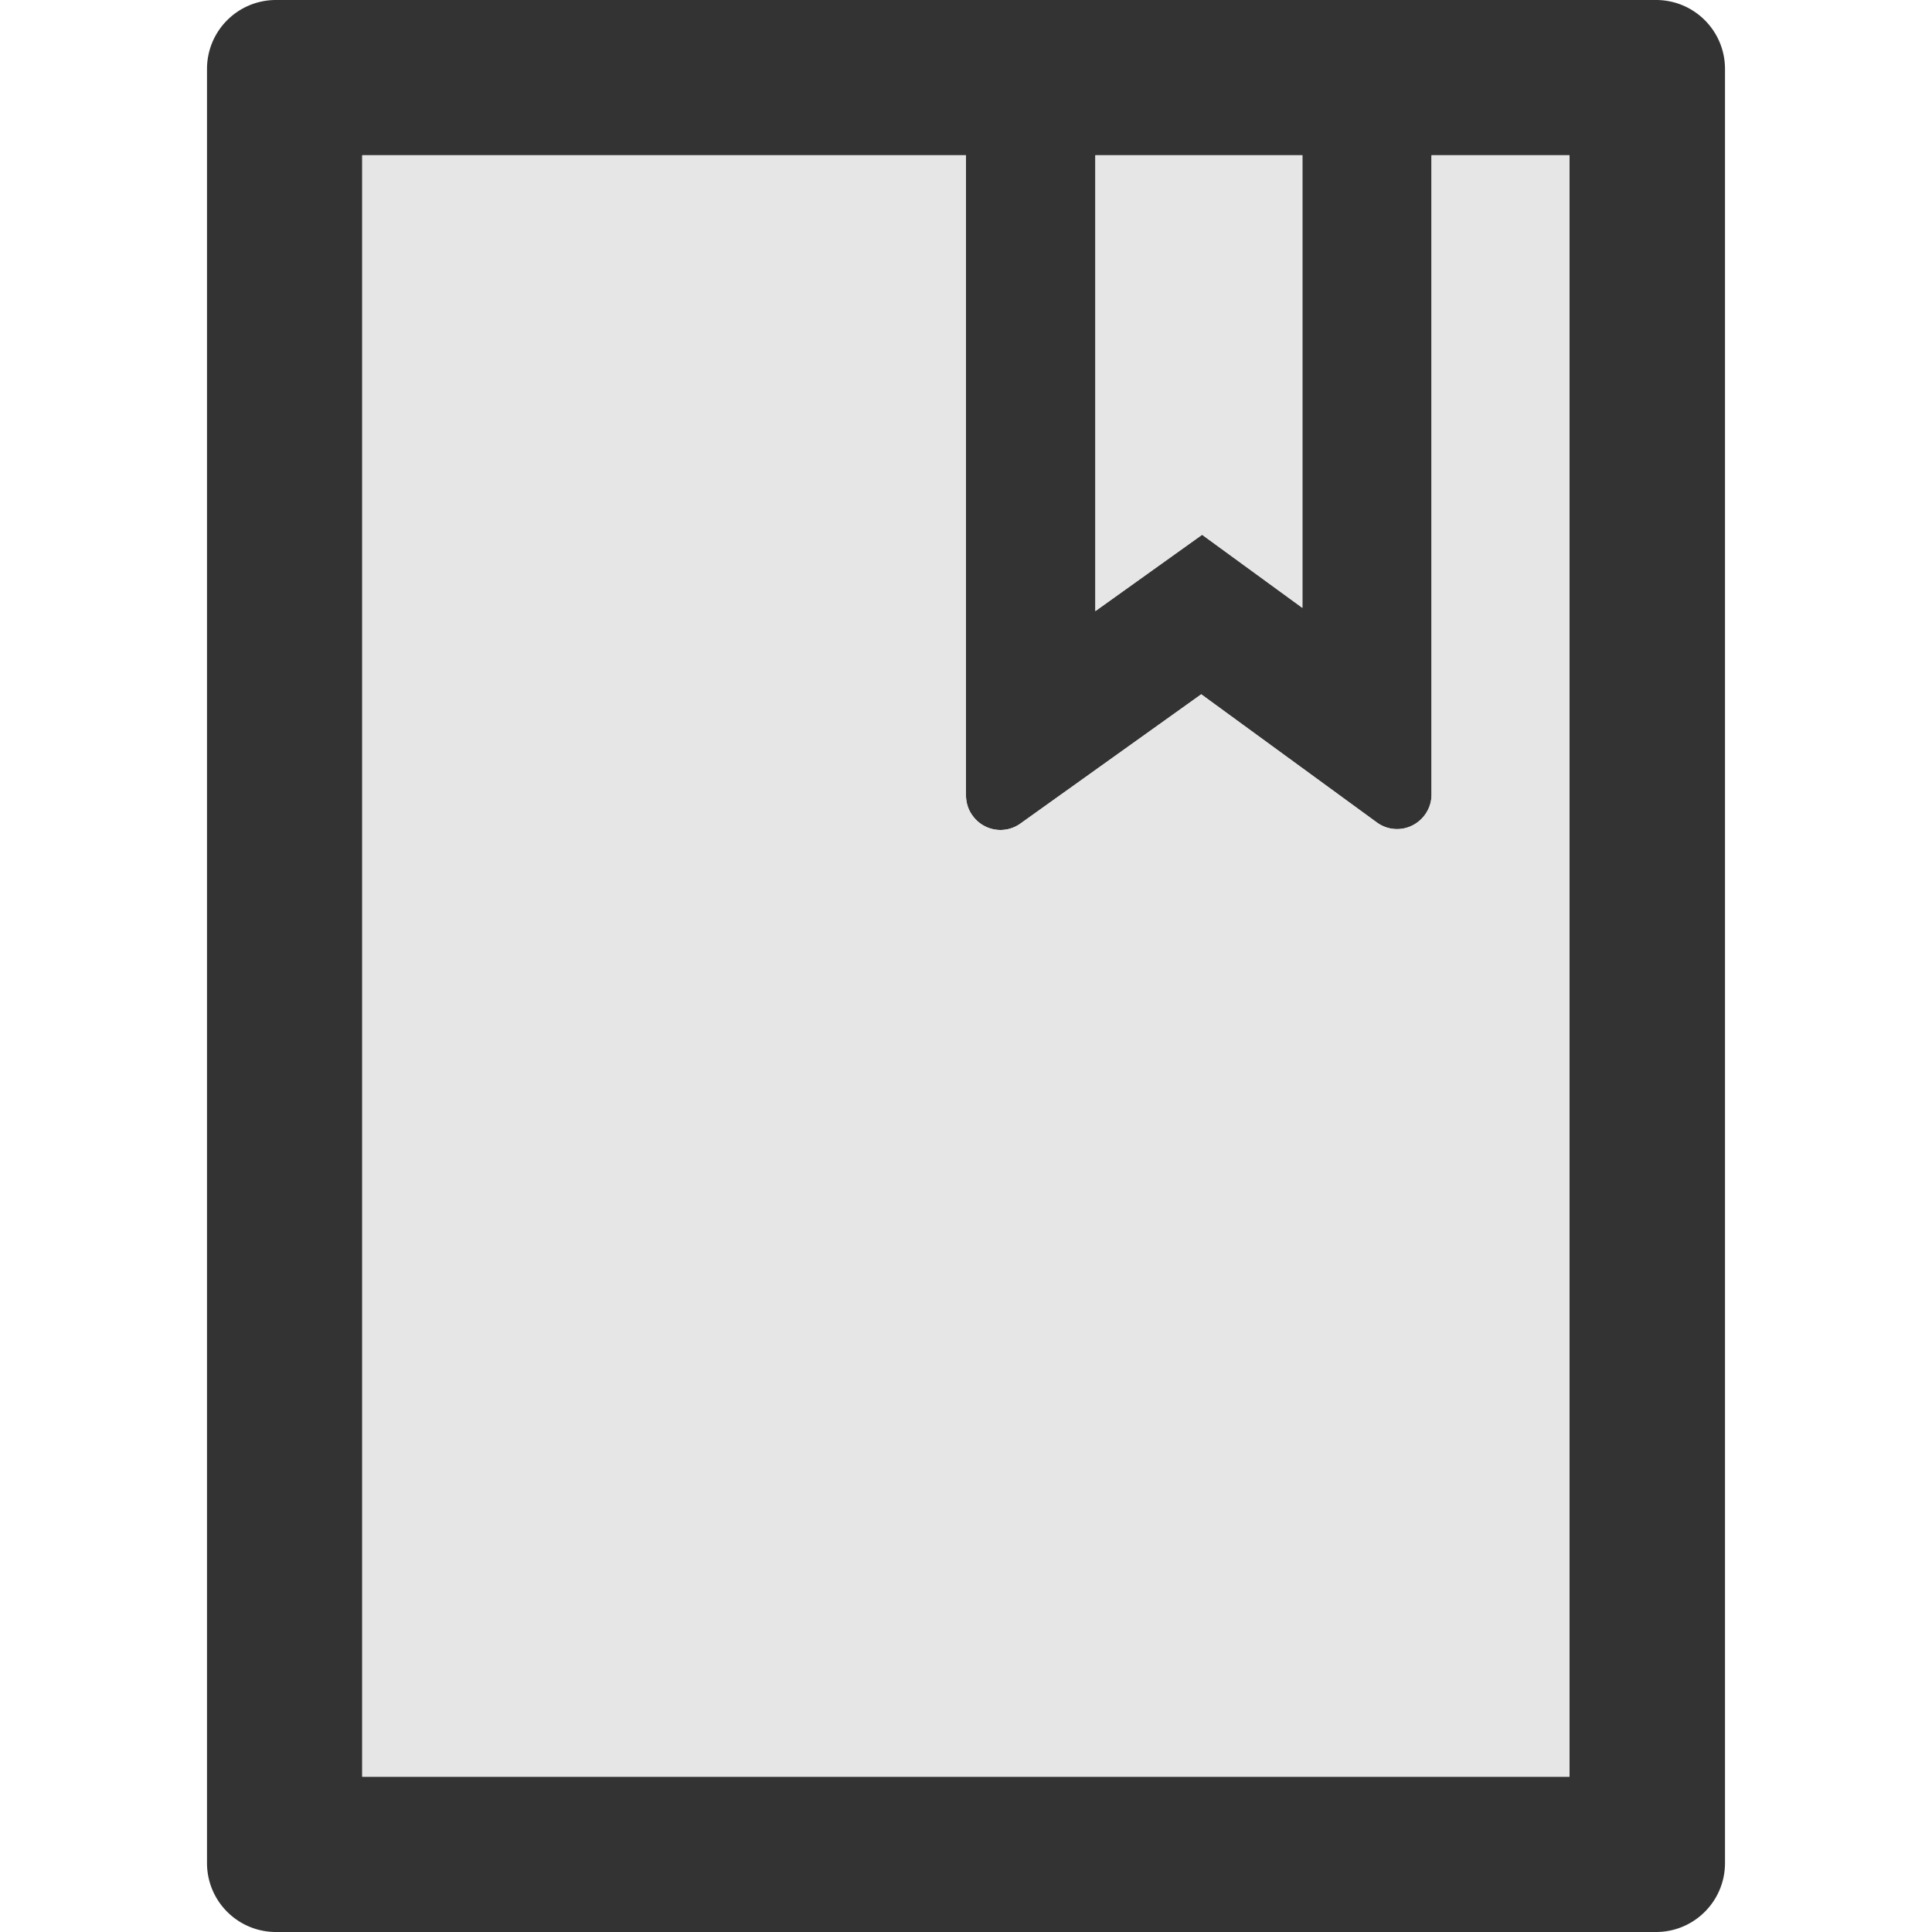
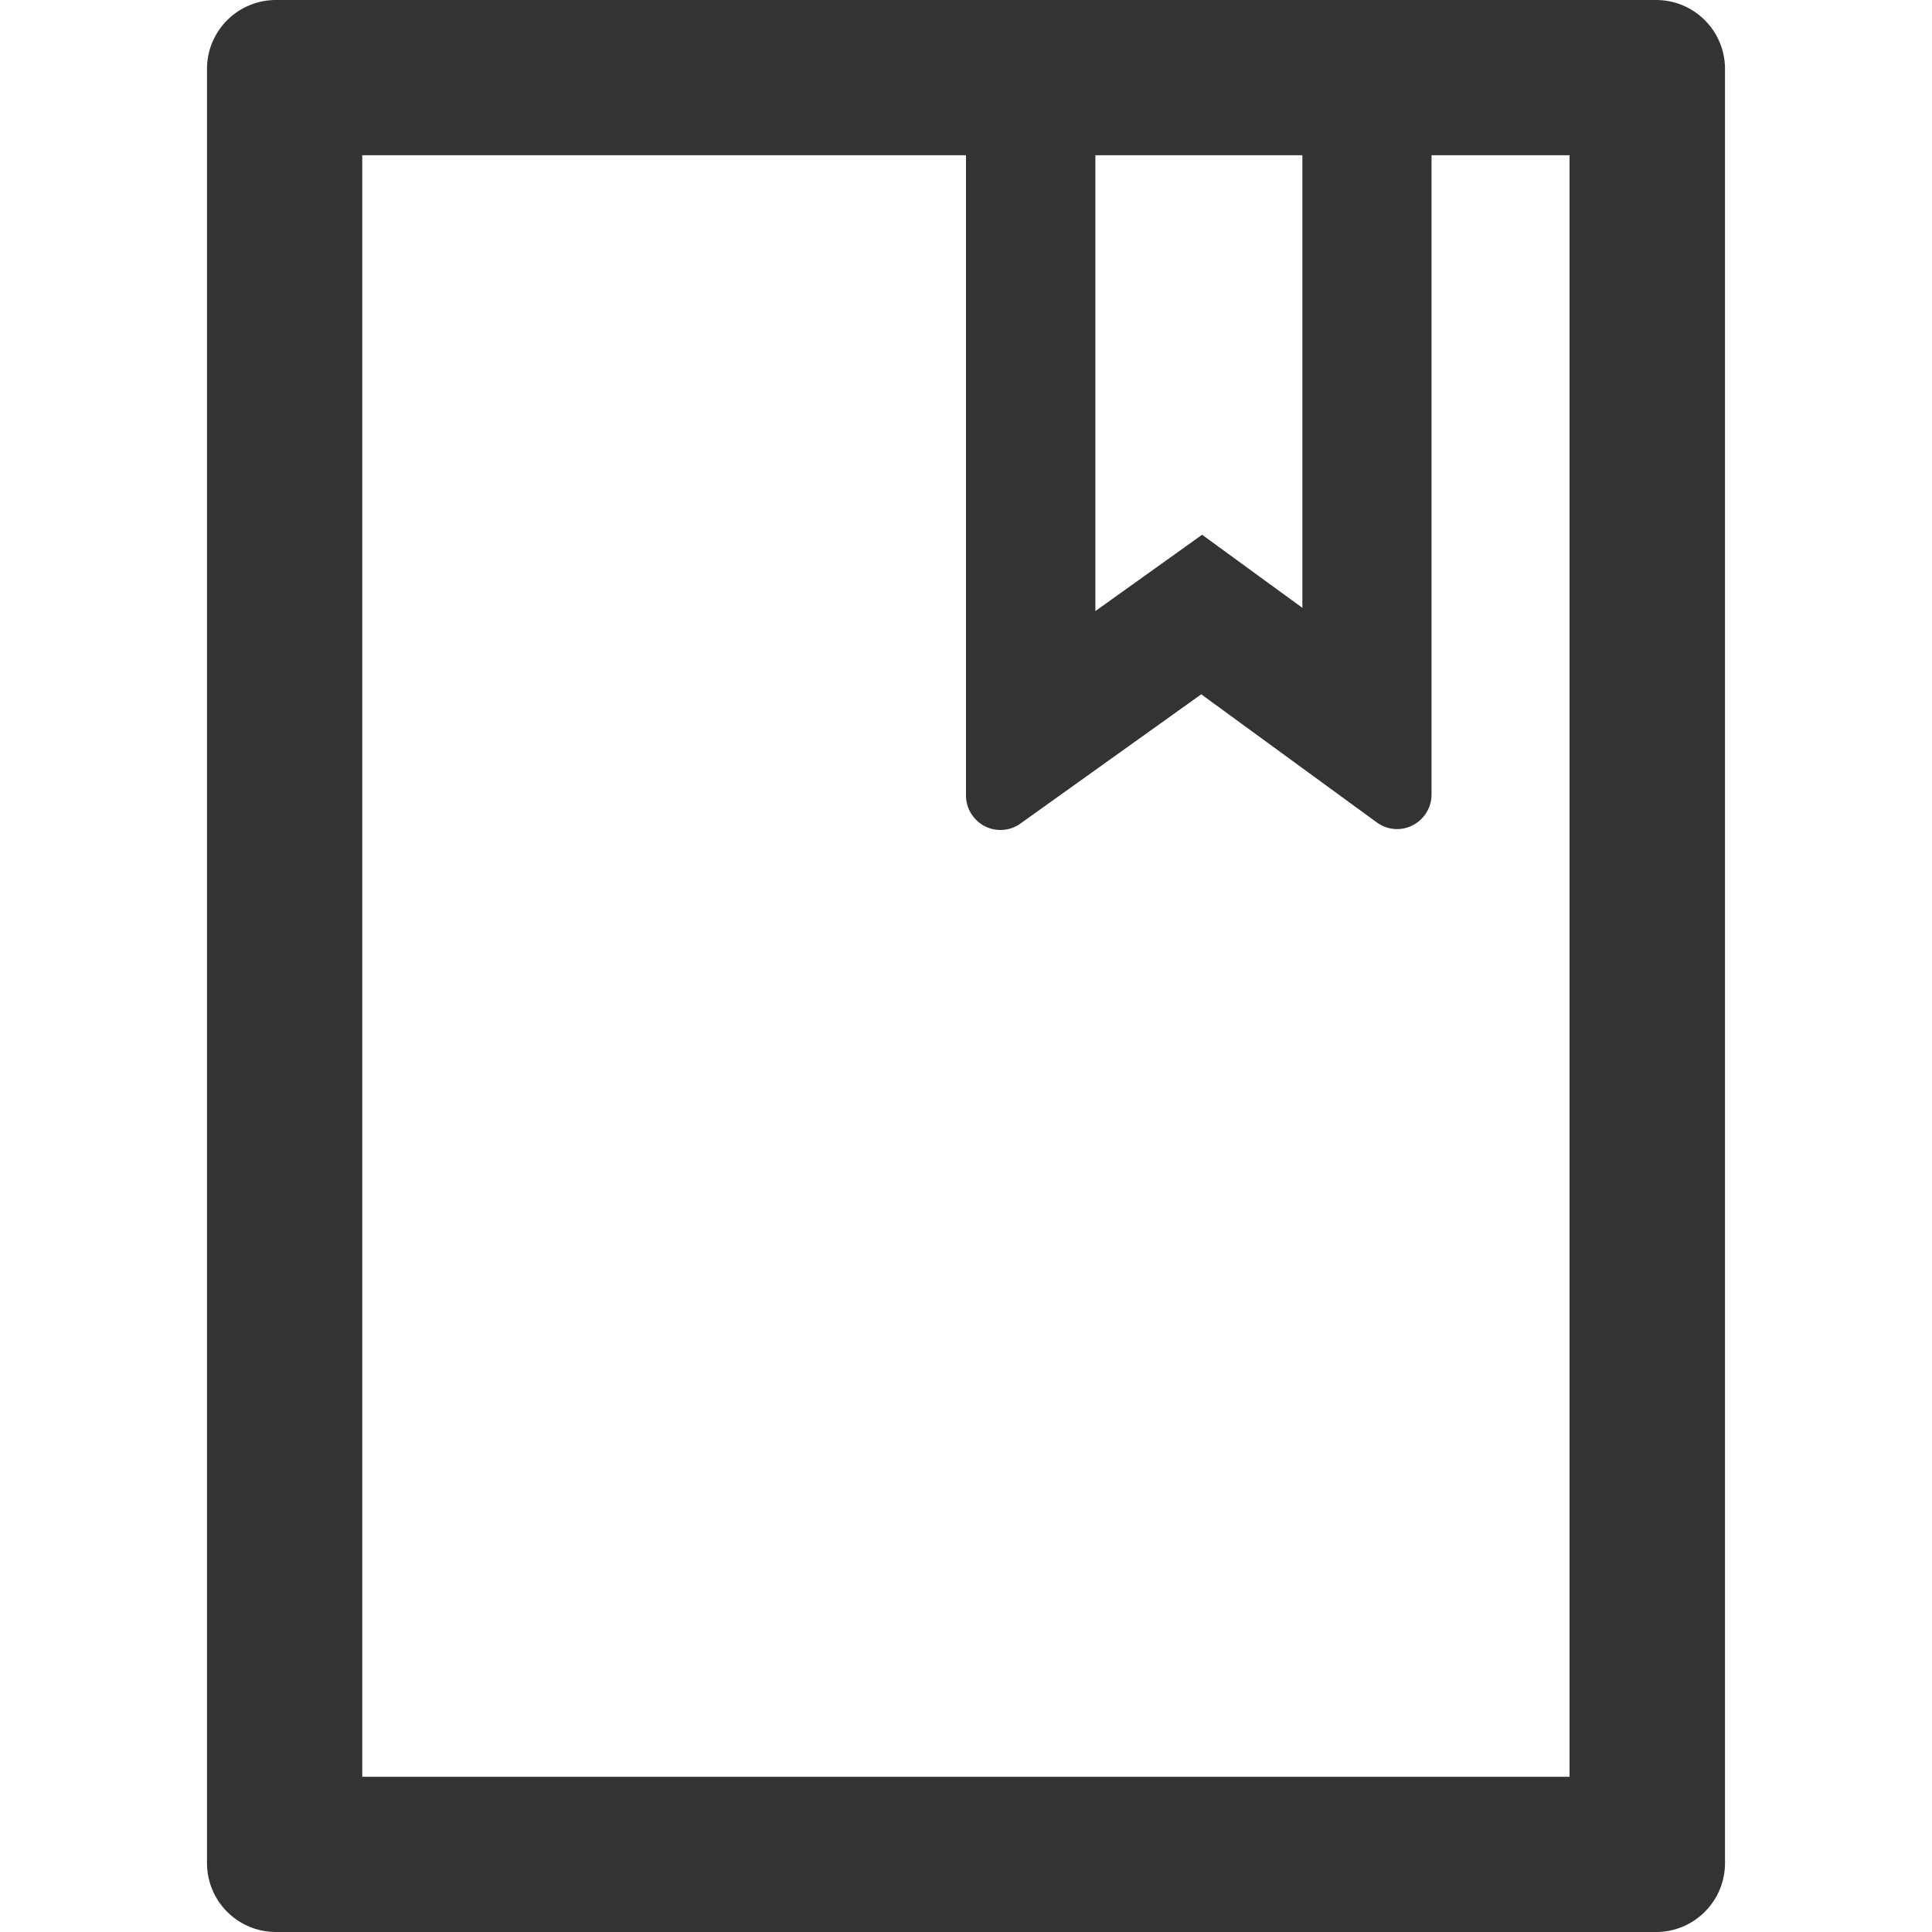
<svg viewBox="64 64 896 896" focusable="false">
  <path d="M832 64H192c-17.7 0-32 14.3-32 32v832c0 17.7 14.3 32 32 32h640c17.7 0 32-14.3 32-32V96c0-17.7-14.3-32-32-32zm-260 72h96v209.9L621.5 312 572 347.4V136zM232 888V136h280v296.9c0 3.3 1 6.6 3 9.3a15.9 15.9 0 0022.3 3.7l83.8-59.9 81.4 59.4c2.7 2 6 3.1 9.4 3.1 8.8 0 16-7.2 16-16V136h64v752H232z" fill="#333" />
-   <path d="M668 345.9V136h-96v211.4l49.5-35.4z" fill="#E6E6E6" />
-   <path d="M727.9 136v296.5c0 8.8-7.2 16-16 16-3.4 0-6.7-1.1-9.4-3.1L621.1 386l-83.8 59.9a15.9 15.9 0 01-22.3-3.7c-2-2.7-3-6-3-9.3V136H232v752h559.9V136h-64z" fill="#E6E6E6" />
</svg>